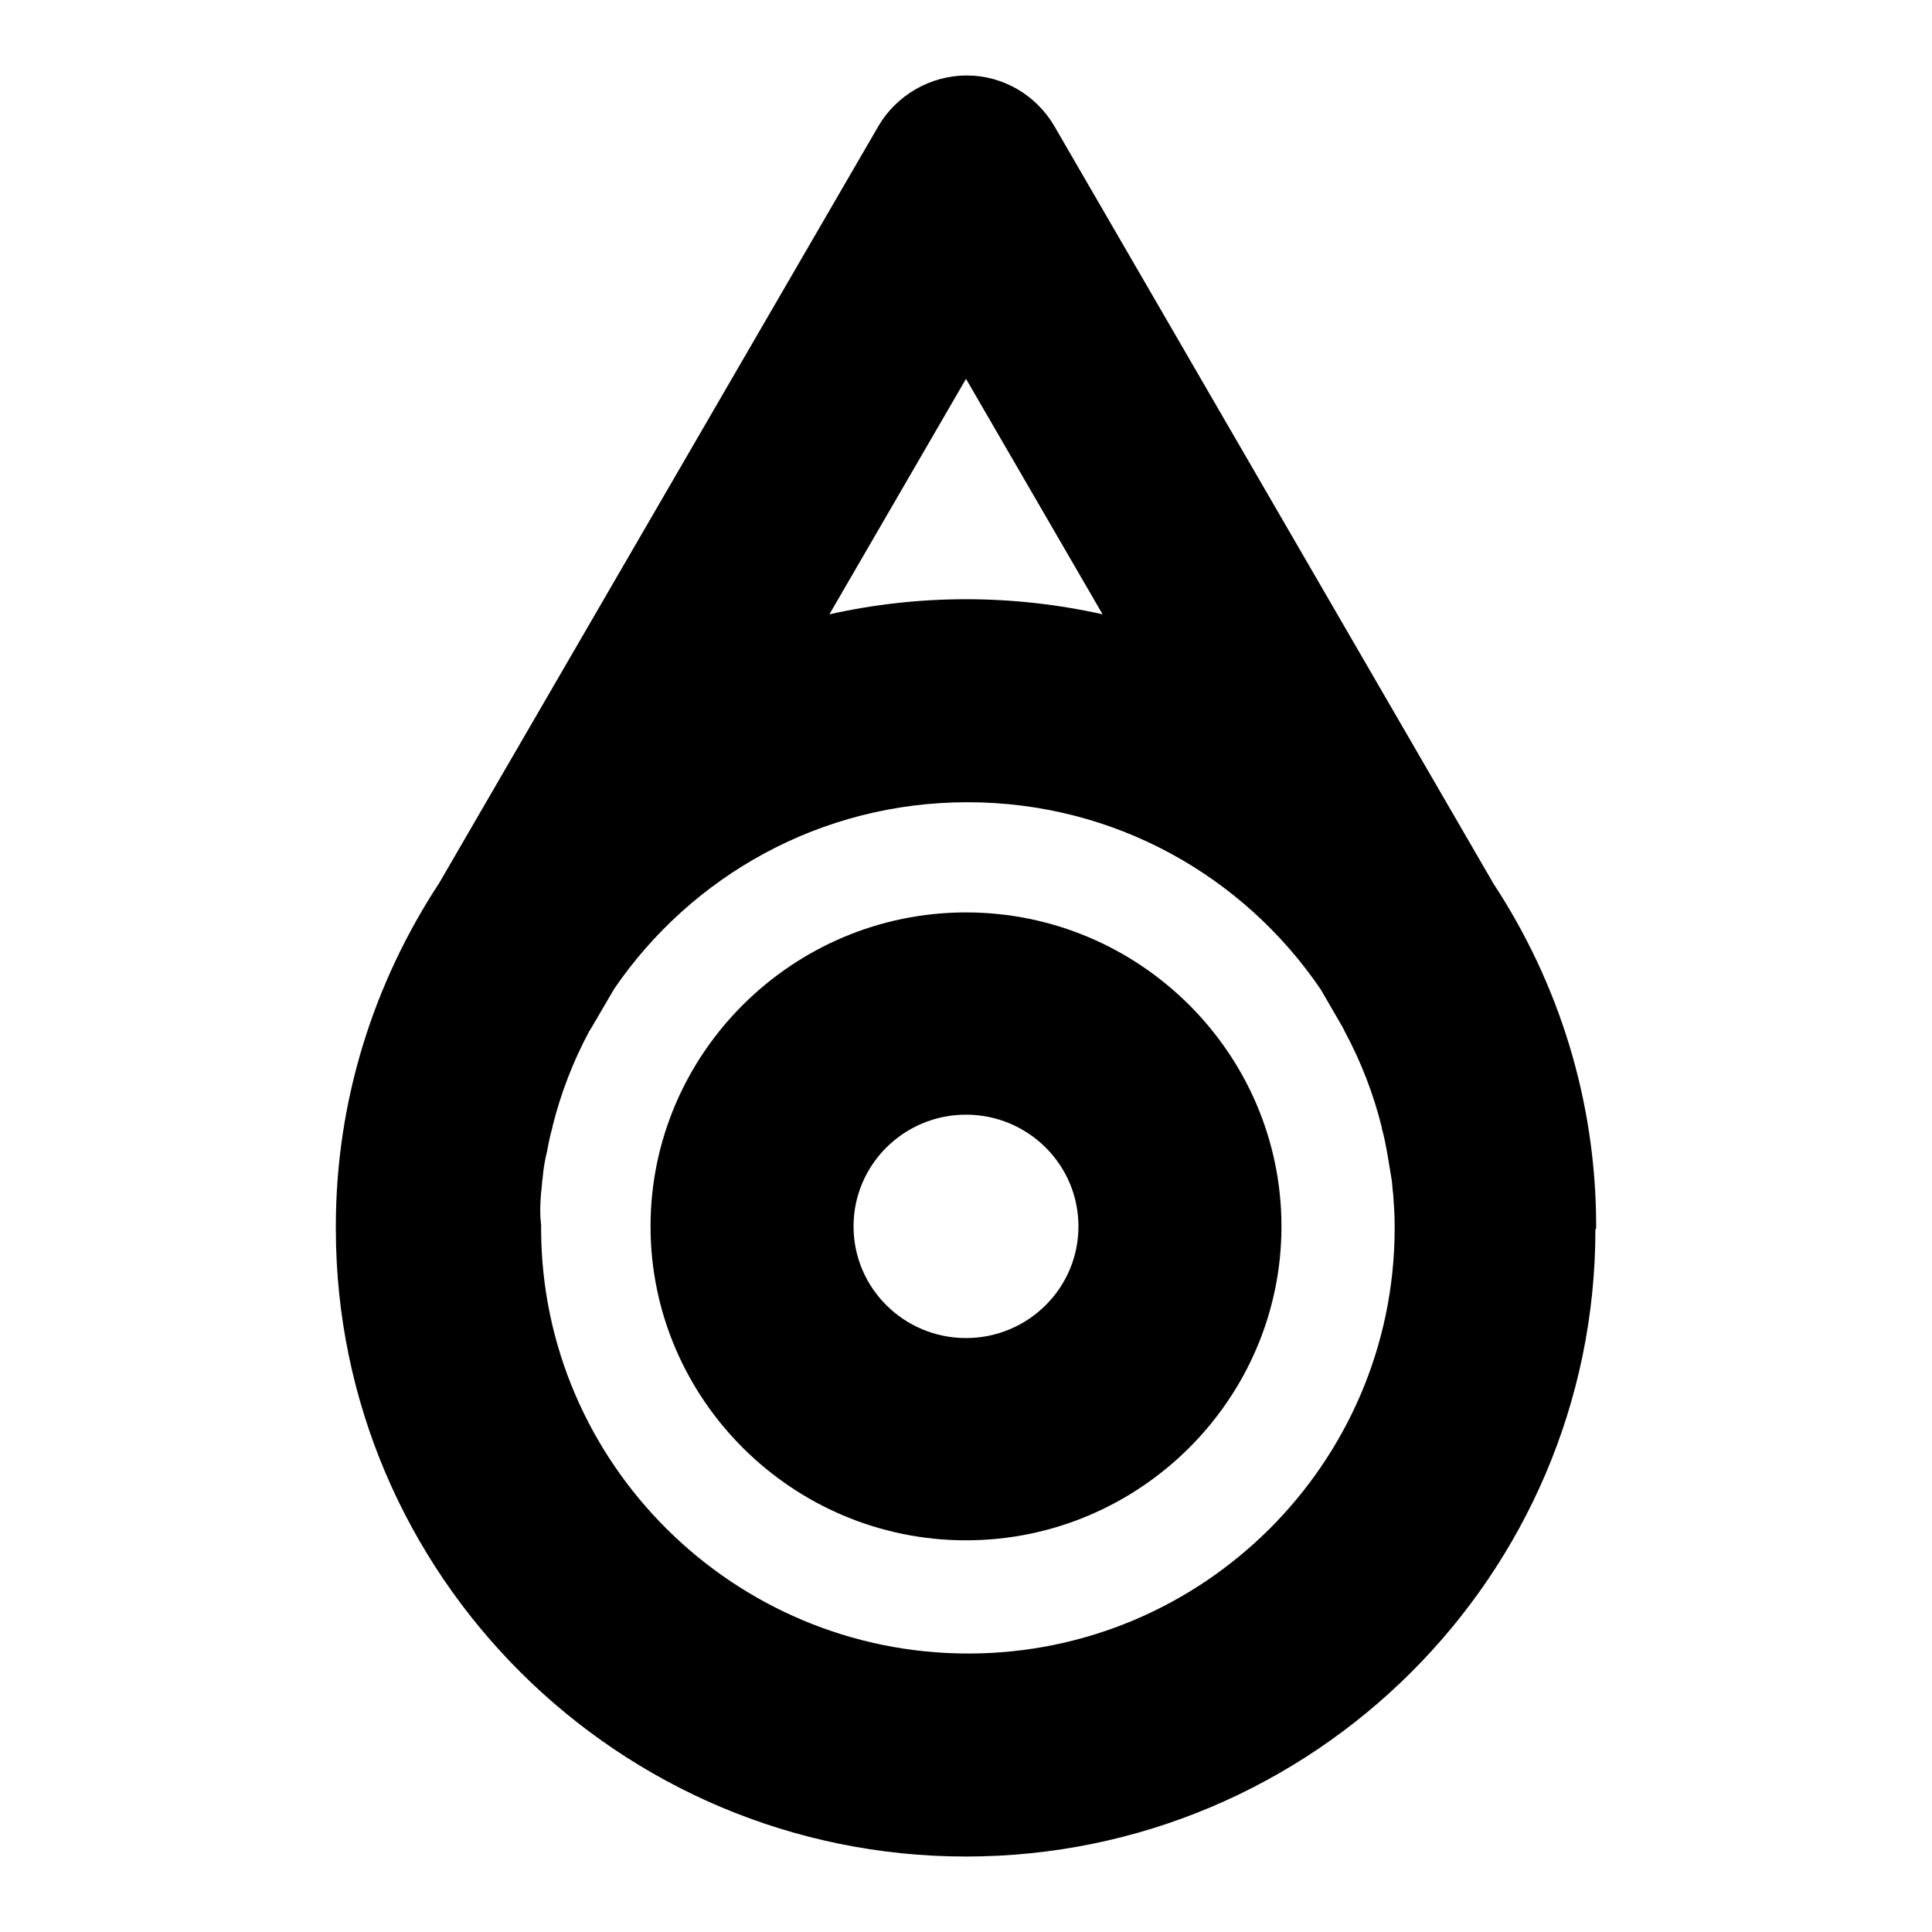
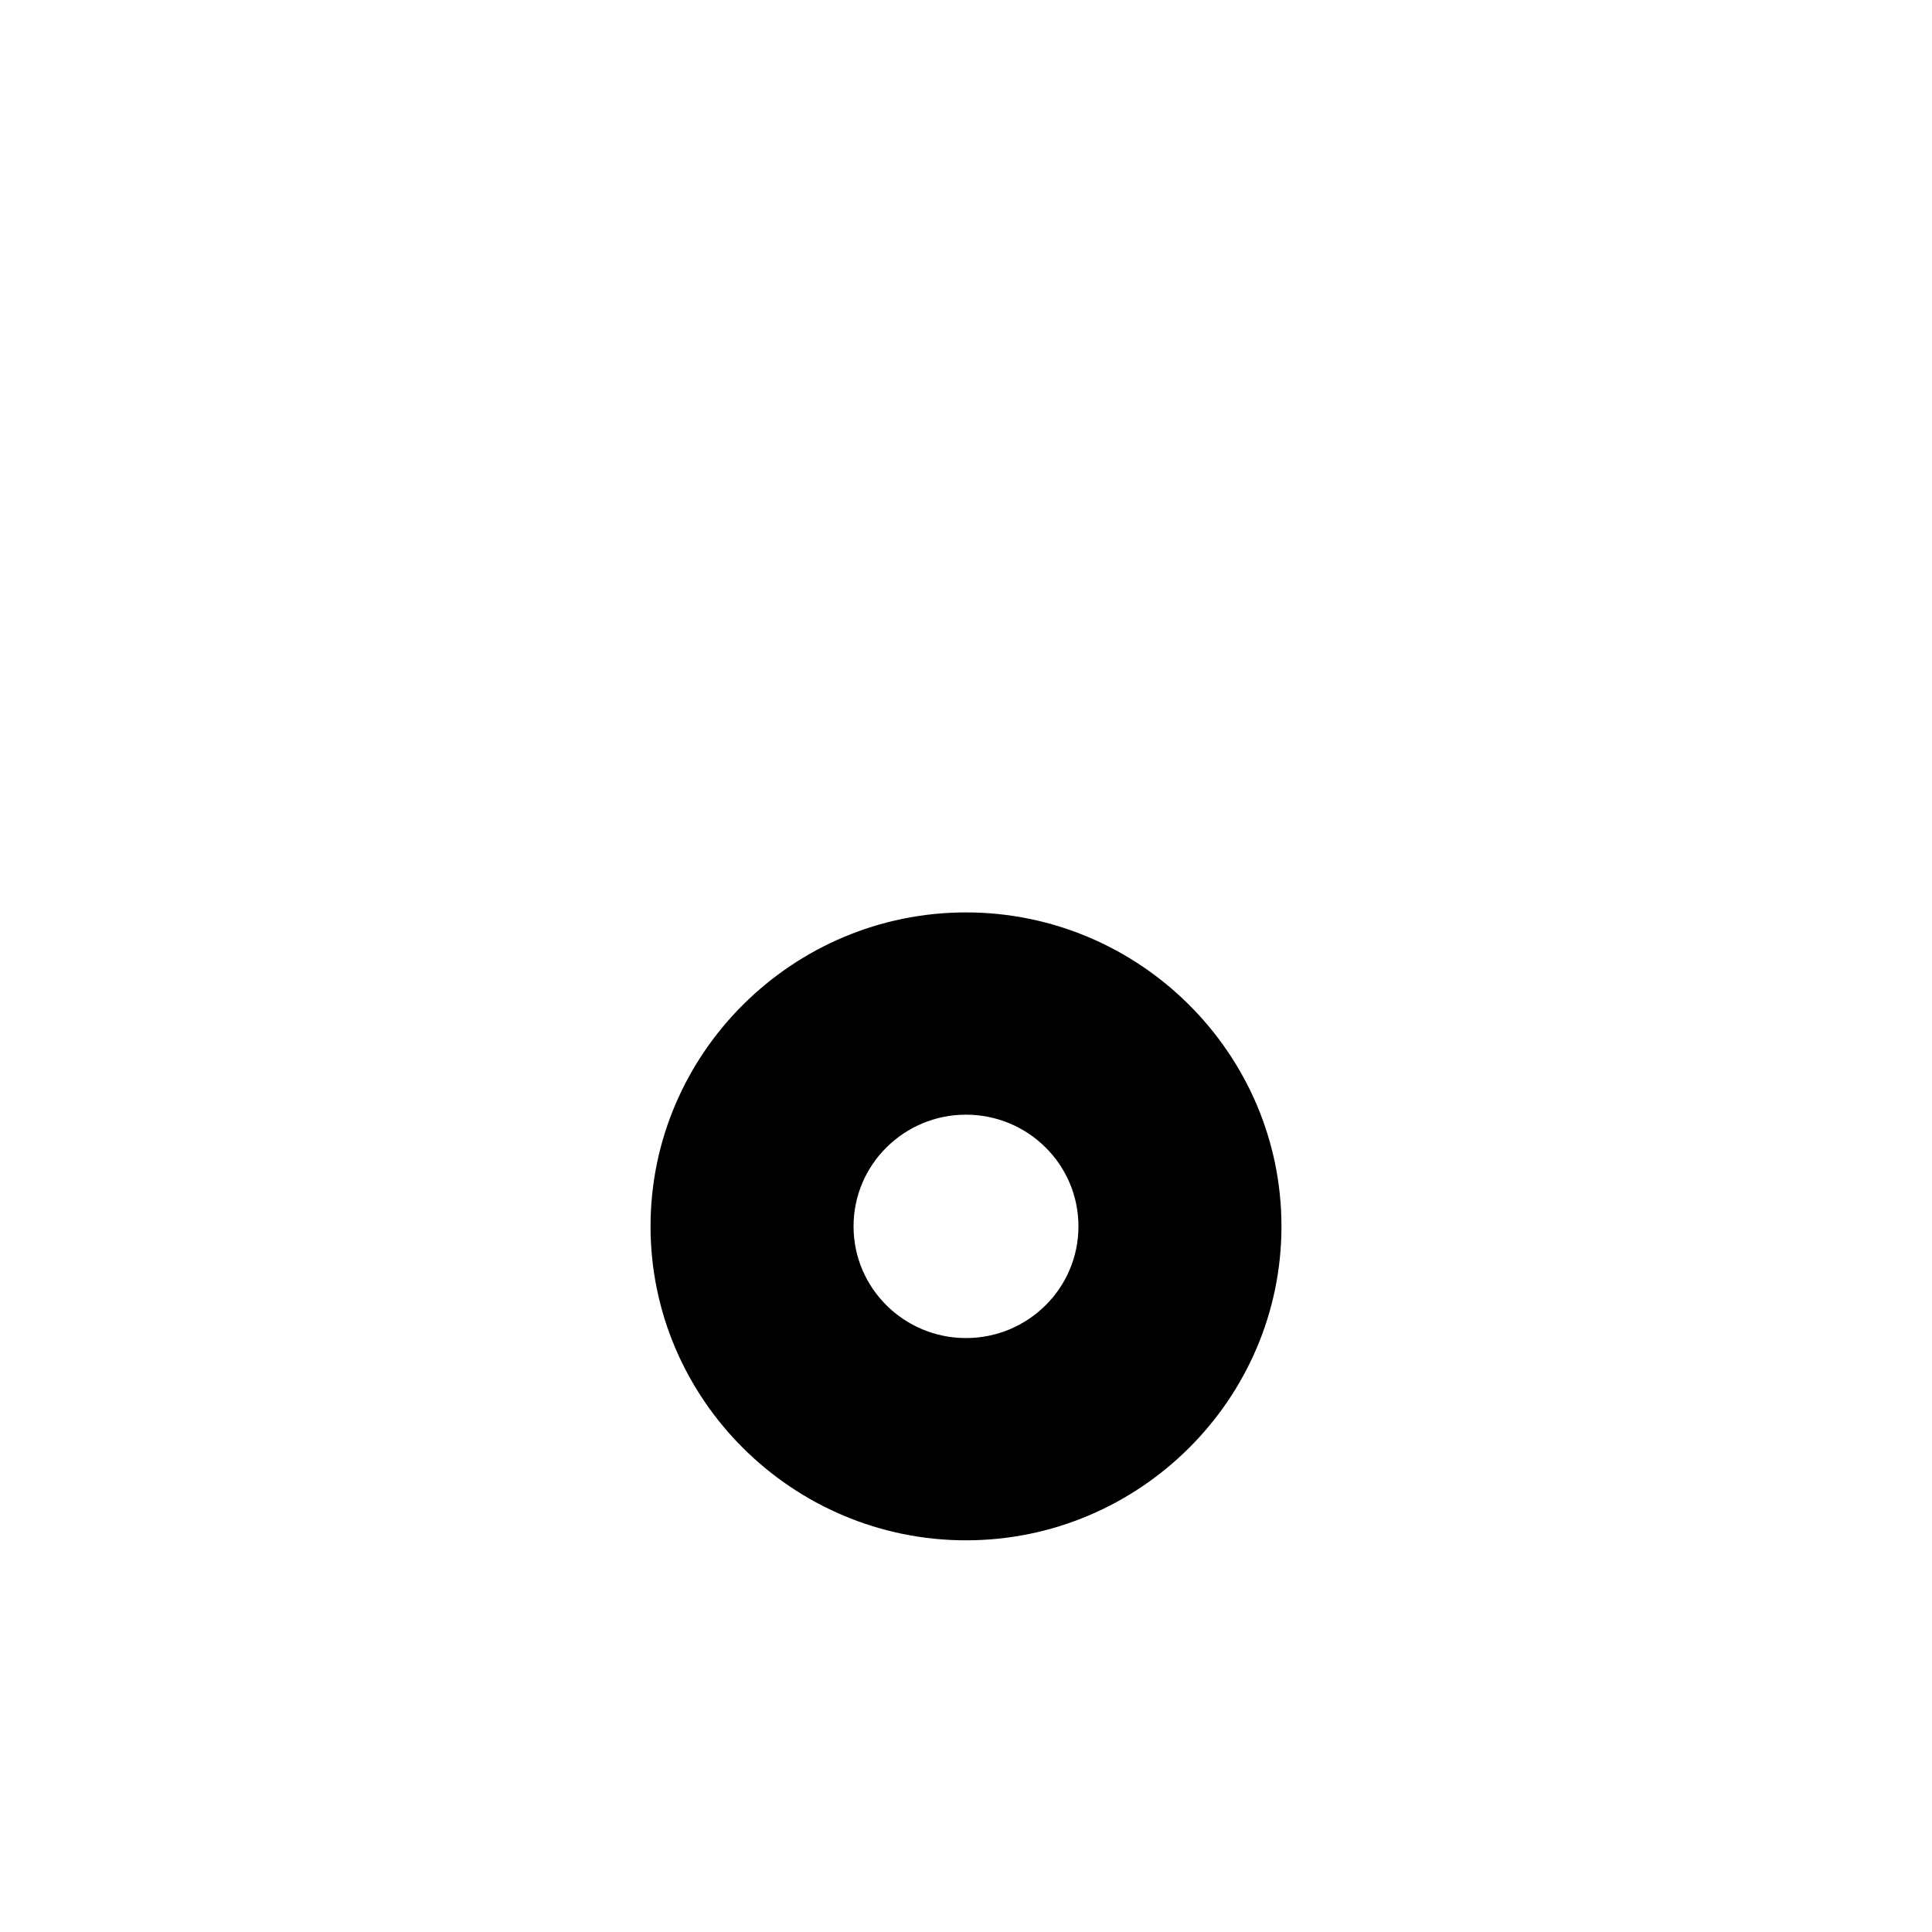
<svg xmlns="http://www.w3.org/2000/svg" version="1.1" x="0px" y="0px" viewBox="0 0 256 256" enable-background="new 0 0 256 256" xml:space="preserve">
  <g>
    <path fill="#000000" d="M128,204.1c23,0,41.8-18.7,41.8-41.6S151,120.9,128,120.9c-23,0-41.8,18.7-41.8,41.6S105,204.1,128,204.1z  M128,147.7c8.2,0,14.9,6.6,14.9,14.8c0,8.2-6.7,14.8-14.9,14.8c-8.2,0-14.9-6.6-14.9-14.8C113.1,154.3,119.8,147.7,128,147.7z" />
-     <path fill="#000000" d="M211.5,162.7v-0.2c0-16.7-5-32.3-13.6-45.4L139.7,16.7c-2.4-4.1-6.8-6.7-11.6-6.7c-4.8,0-9.3,2.6-11.7,6.7 L58.2,117c-8.6,13.1-13.7,28.7-13.7,45.5v0.3C44.5,208.7,82,246,128,246c46,0,83.4-37.3,83.4-83.1 C211.5,162.8,211.5,162.8,211.5,162.7z M71.7,158c0.1-0.6,0.1-1.3,0.2-1.9c0.1-1.2,0.3-2.4,0.6-3.6c0.2-1.1,0.4-2.1,0.7-3.1 c0-0.1,0-0.1,0-0.1c1.1-4.4,2.7-8.6,4.9-12.7l0.2-0.3l3.1-5.3c10.2-14.9,27.3-24.7,46.8-24.7c19.5,0,36.6,9.8,46.8,24.8l2.9,5 c0.1,0.2,0.2,0.4,0.3,0.6c2.2,4.1,3.8,8.3,4.9,12.7c0,0,0,0,0,0.1c0.3,1.1,0.5,2.1,0.7,3.2c0.2,1.2,0.4,2.4,0.6,3.6 c0.1,0.6,0.1,1.3,0.2,1.9c0.1,1.4,0.2,2.7,0.2,4.1c0,0.2,0,0.4,0,0.6c-0.1,31-25.4,56.2-56.5,56.2c-31.1,0-56.5-25.2-56.6-56.2 c0-0.2,0-0.4,0-0.6C71.5,160.7,71.6,159.3,71.7,158L71.7,158z M128,50.2l18.1,31.2c-5.8-1.3-11.9-2-18.1-2c-6.2,0-12.3,0.7-18.1,2 L128,50.2z" />
  </g>
</svg>